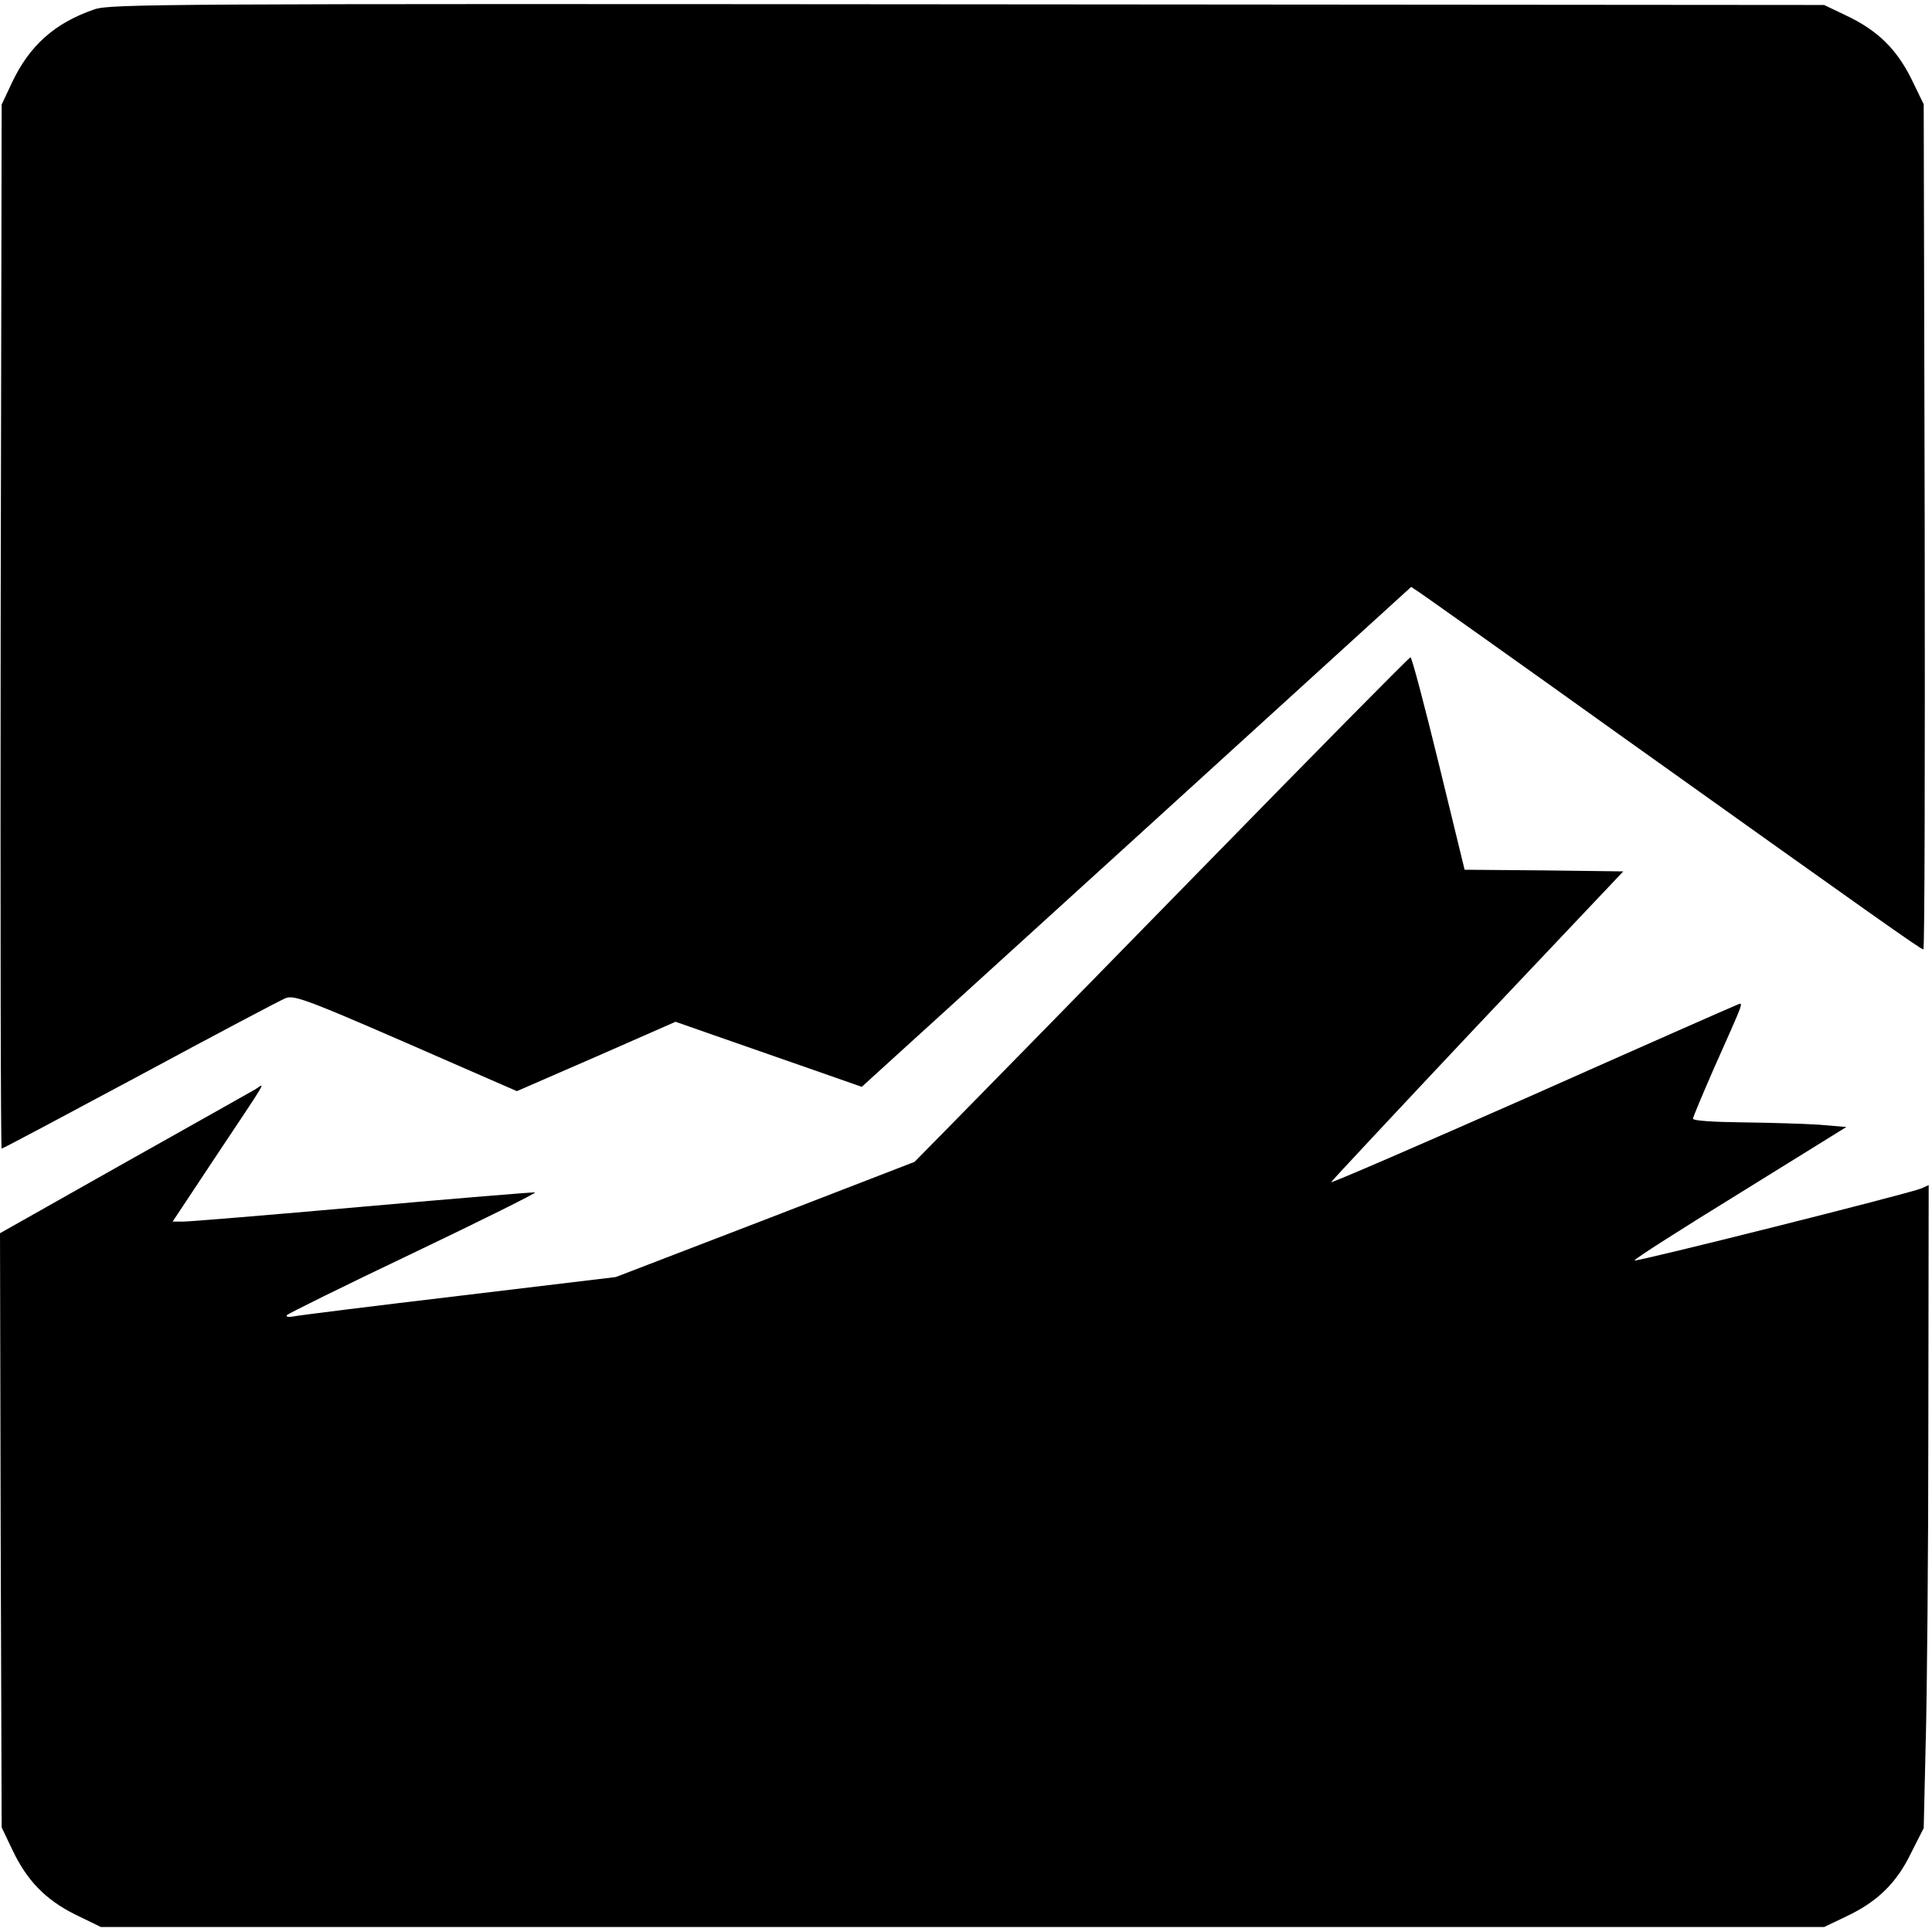
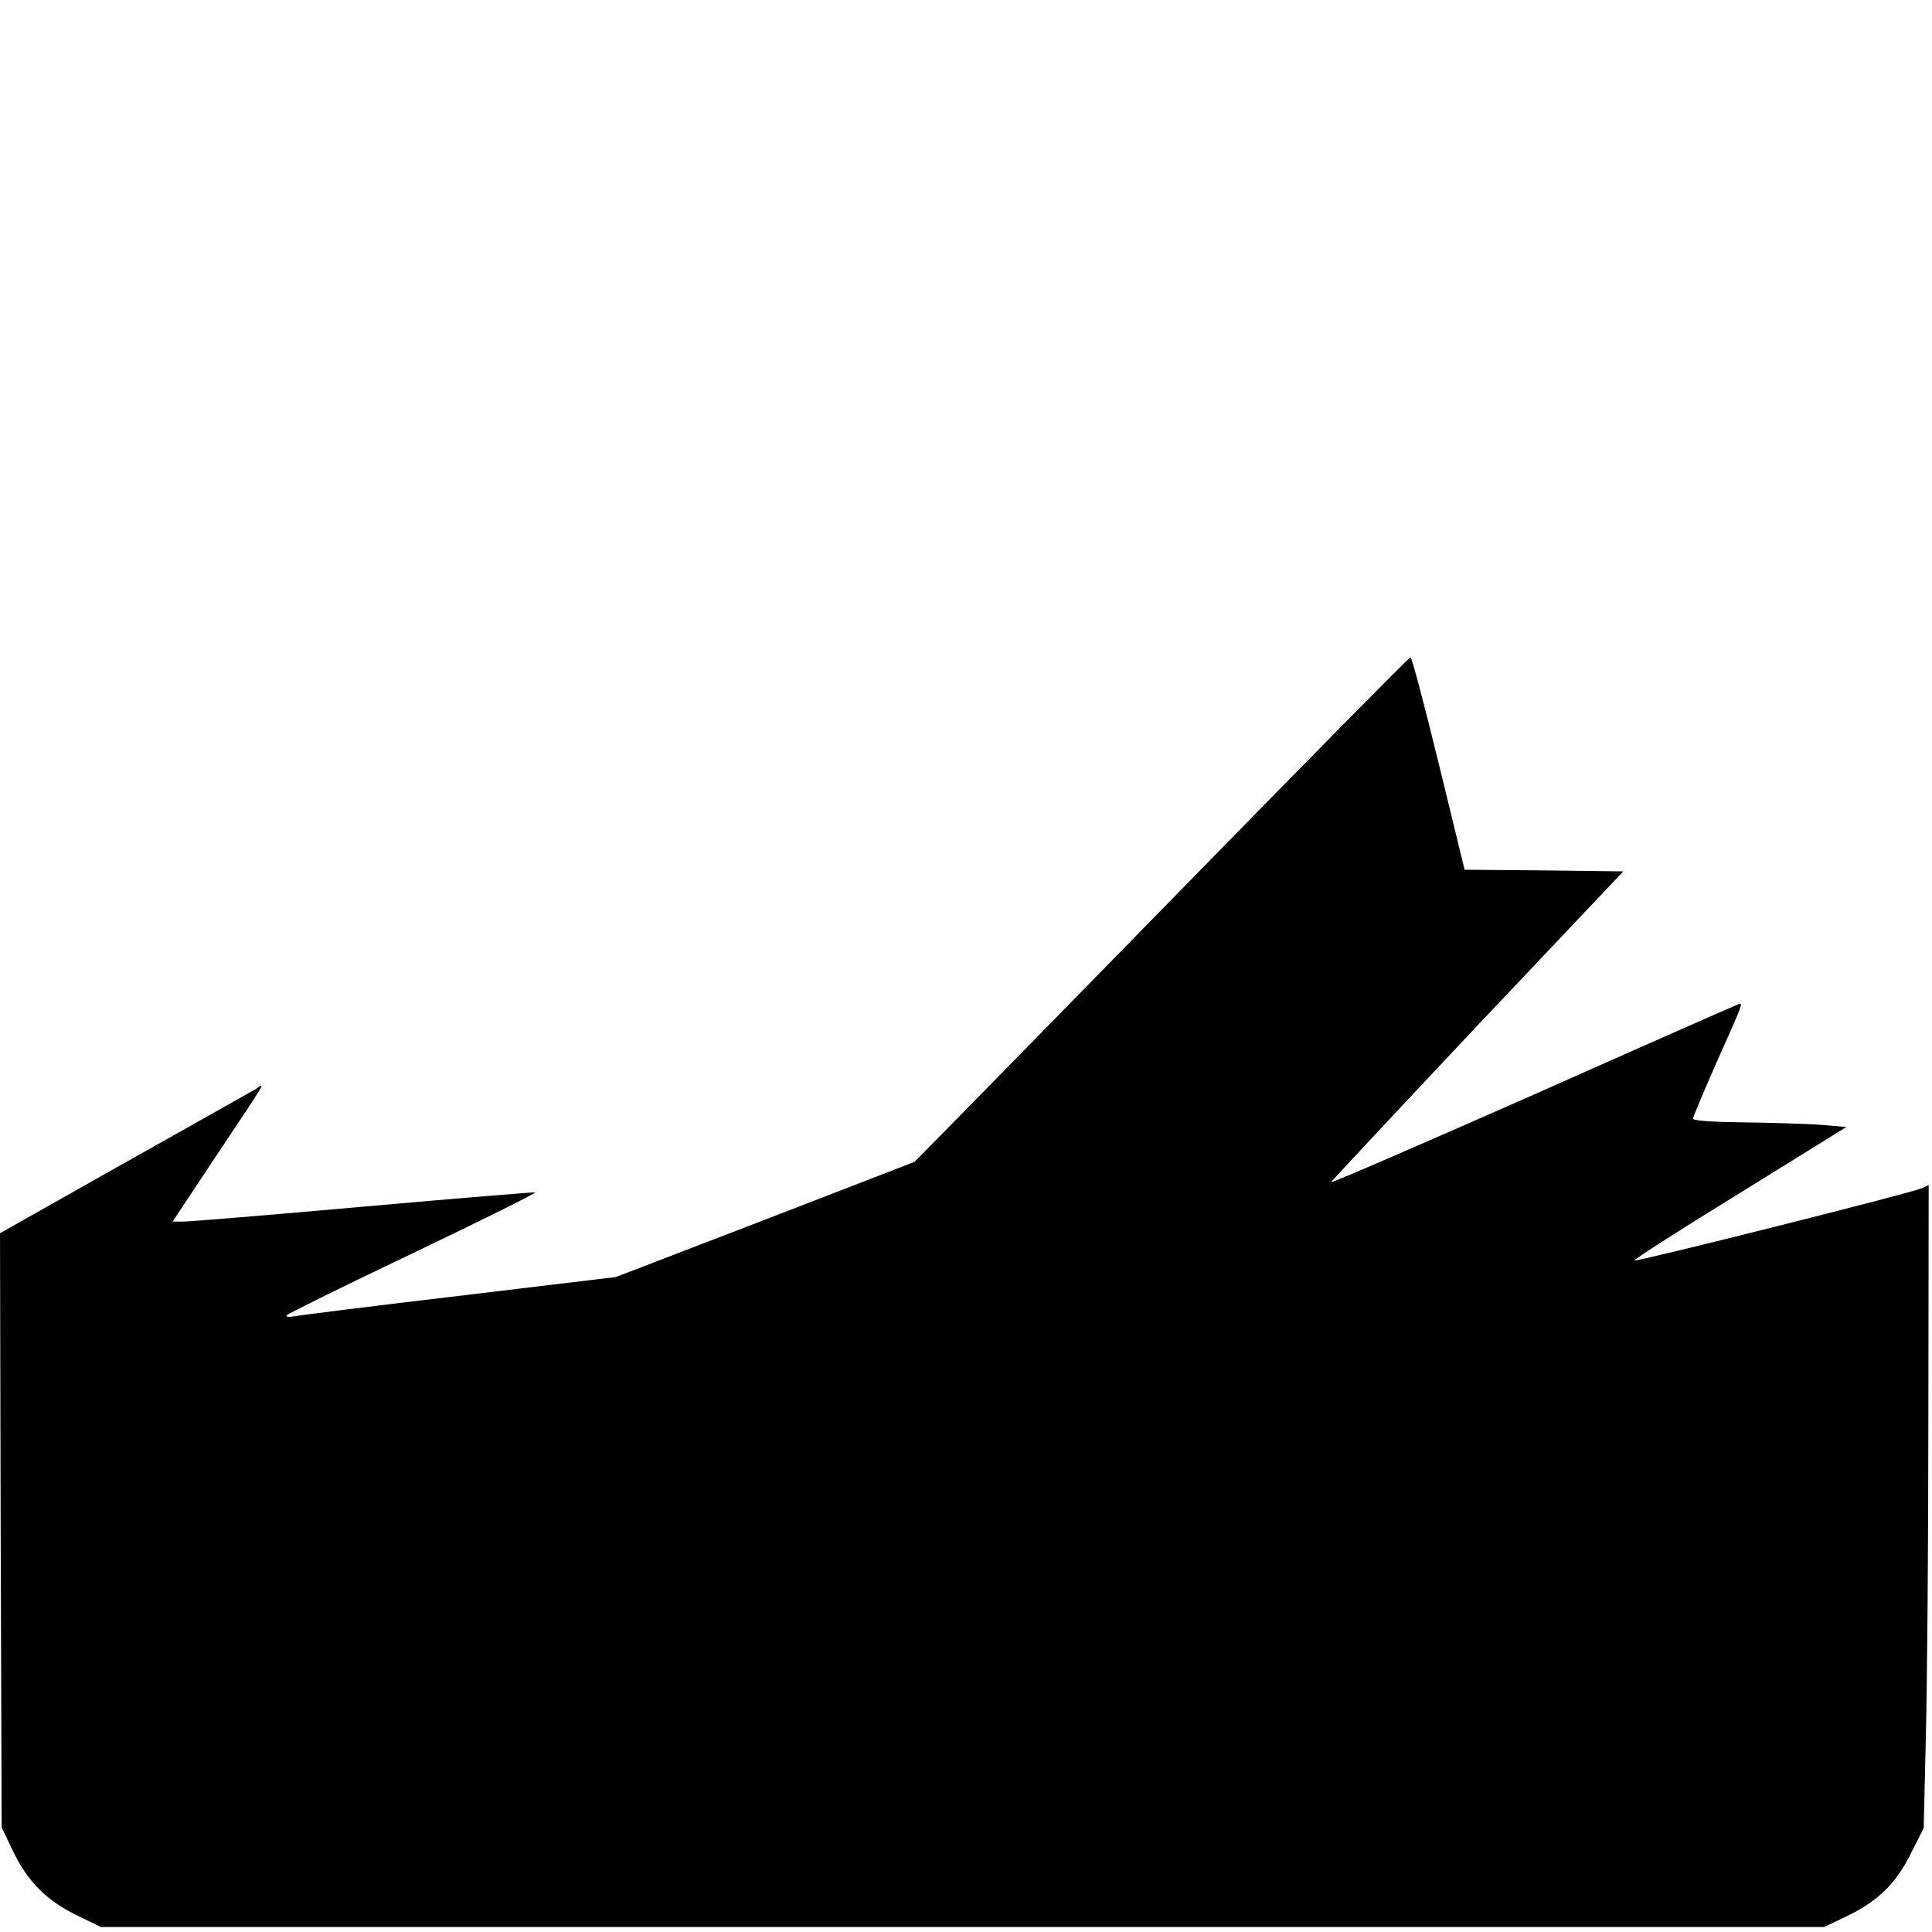
<svg xmlns="http://www.w3.org/2000/svg" version="1.0" width="582pt" height="582pt" viewBox="0 0 582 582" preserveAspectRatio="xMidYMid meet">
  <g transform="translate(0,582) scale(0.1,-0.1)" fill="#000000" stroke="none">
-     <path d="M285 5792 c-120 -41 -196 -109 -249 -221 l-31 -66 -3 -1572 c-1 -865 0 -1573 3 -1573 4 0 191 100 417 221 226 122 423 226 438 232 28 11 66 -4 516 -201 l181 -79 239 104 239 105 120 -42 c66 -23 192 -67 281 -98 l160 -56 828 753 827 753 27 -18 c15 -10 293 -207 617 -439 746 -532 891 -635 899 -635 4 0 5 573 4 1273 l-3 1273 -37 76 c-45 91 -103 147 -196 191 l-67 32 -2580 2 c-2427 2 -2583 1 -2630 -15z" />
    <path d="M3620 3203 c-343 -351 -678 -693 -744 -760 l-121 -123 -450 -174 -450 -173 -475 -57 c-261 -31 -486 -59 -498 -62 -13 -2 -21 -1 -18 4 2 4 174 89 380 187 207 99 372 181 368 183 -5 1 -237 -18 -518 -43 -280 -25 -524 -45 -542 -45 l-32 0 128 193 c162 243 152 226 122 206 -14 -8 -193 -109 -398 -224 l-372 -210 2 -895 3 -895 32 -67 c44 -93 100 -151 191 -196 l76 -37 2595 0 2596 0 67 32 c93 44 151 100 195 191 l38 75 6 256 c4 141 8 577 8 968 l1 713 -22 -10 c-35 -15 -859 -222 -864 -217 -3 3 140 94 317 203 l321 199 -83 7 c-46 3 -150 6 -231 7 -88 1 -148 5 -148 11 0 5 28 71 61 147 99 223 93 204 67 194 -13 -5 -292 -128 -620 -274 -329 -145 -598 -262 -598 -258 1 3 199 215 440 471 l440 465 -239 3 -239 2 -78 320 c-43 176 -81 320 -85 320 -4 0 -287 -287 -629 -637z" />
  </g>
</svg>